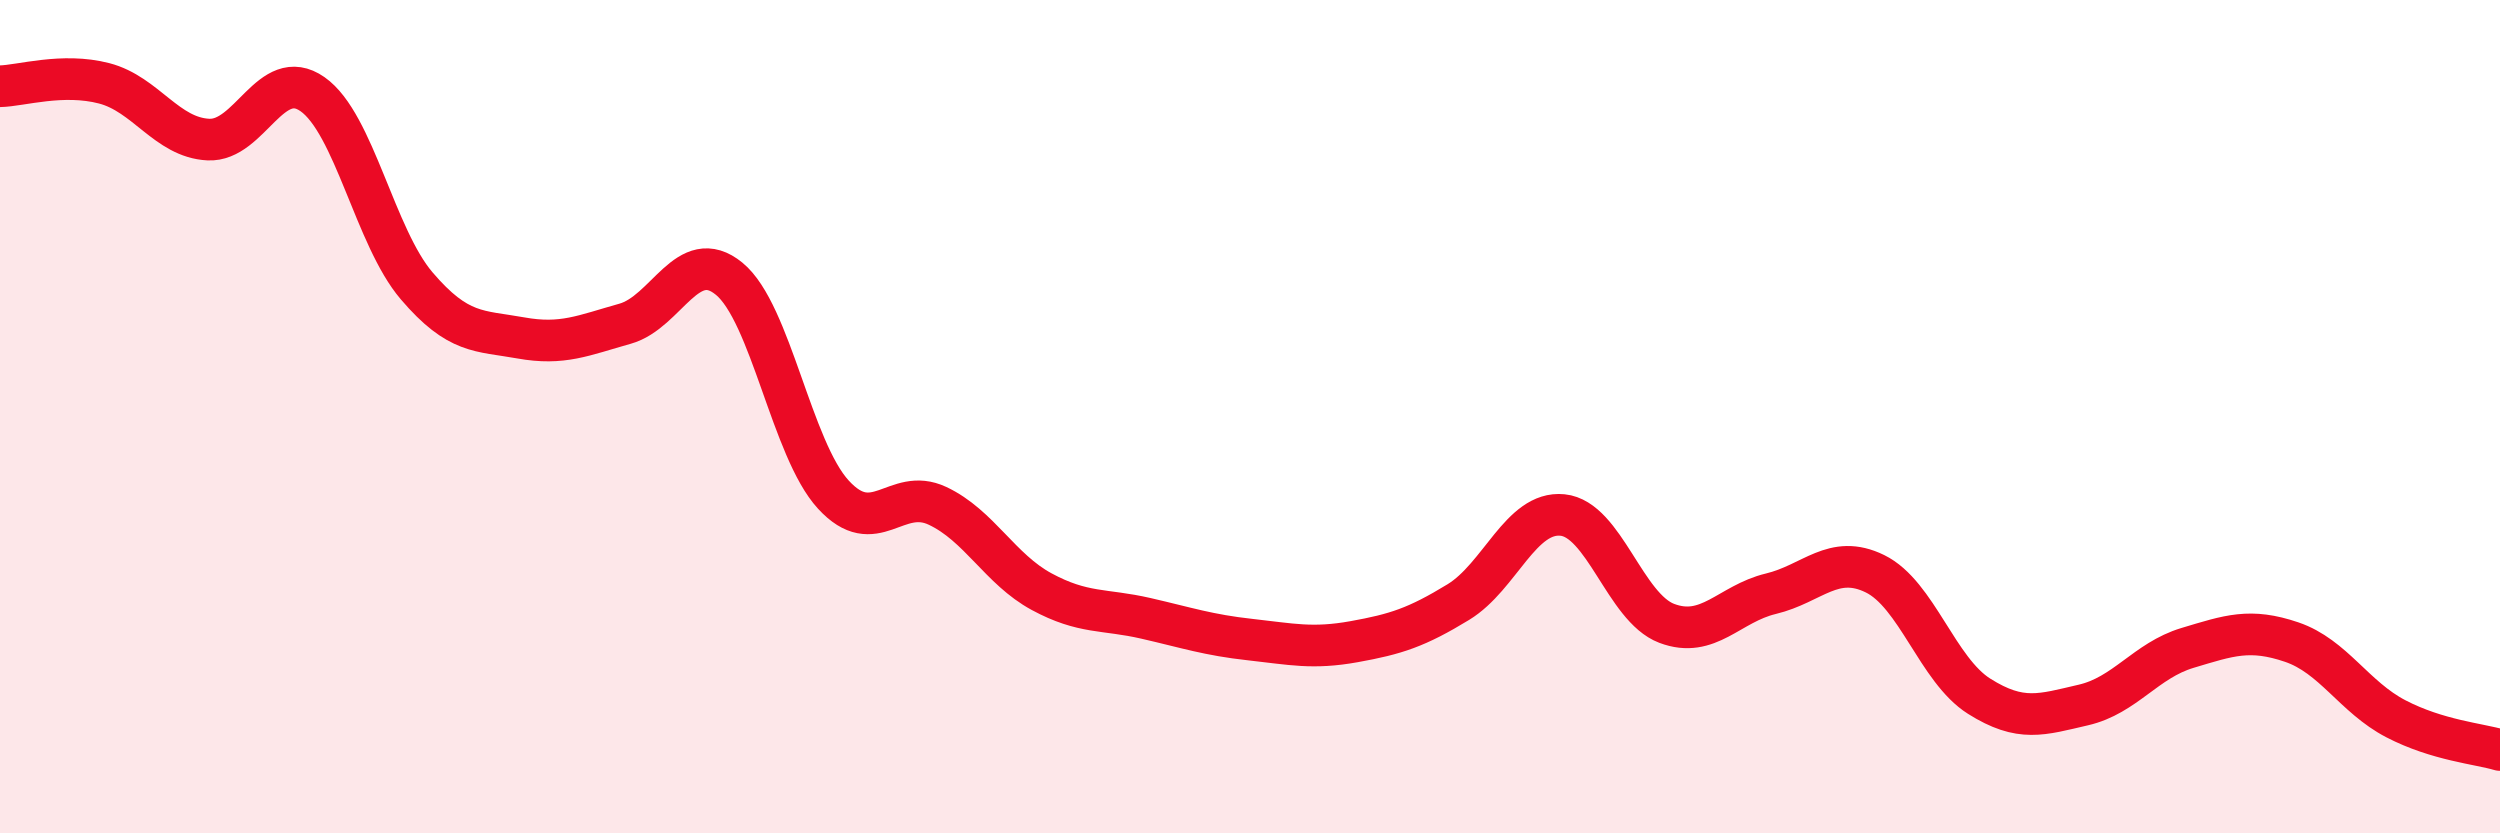
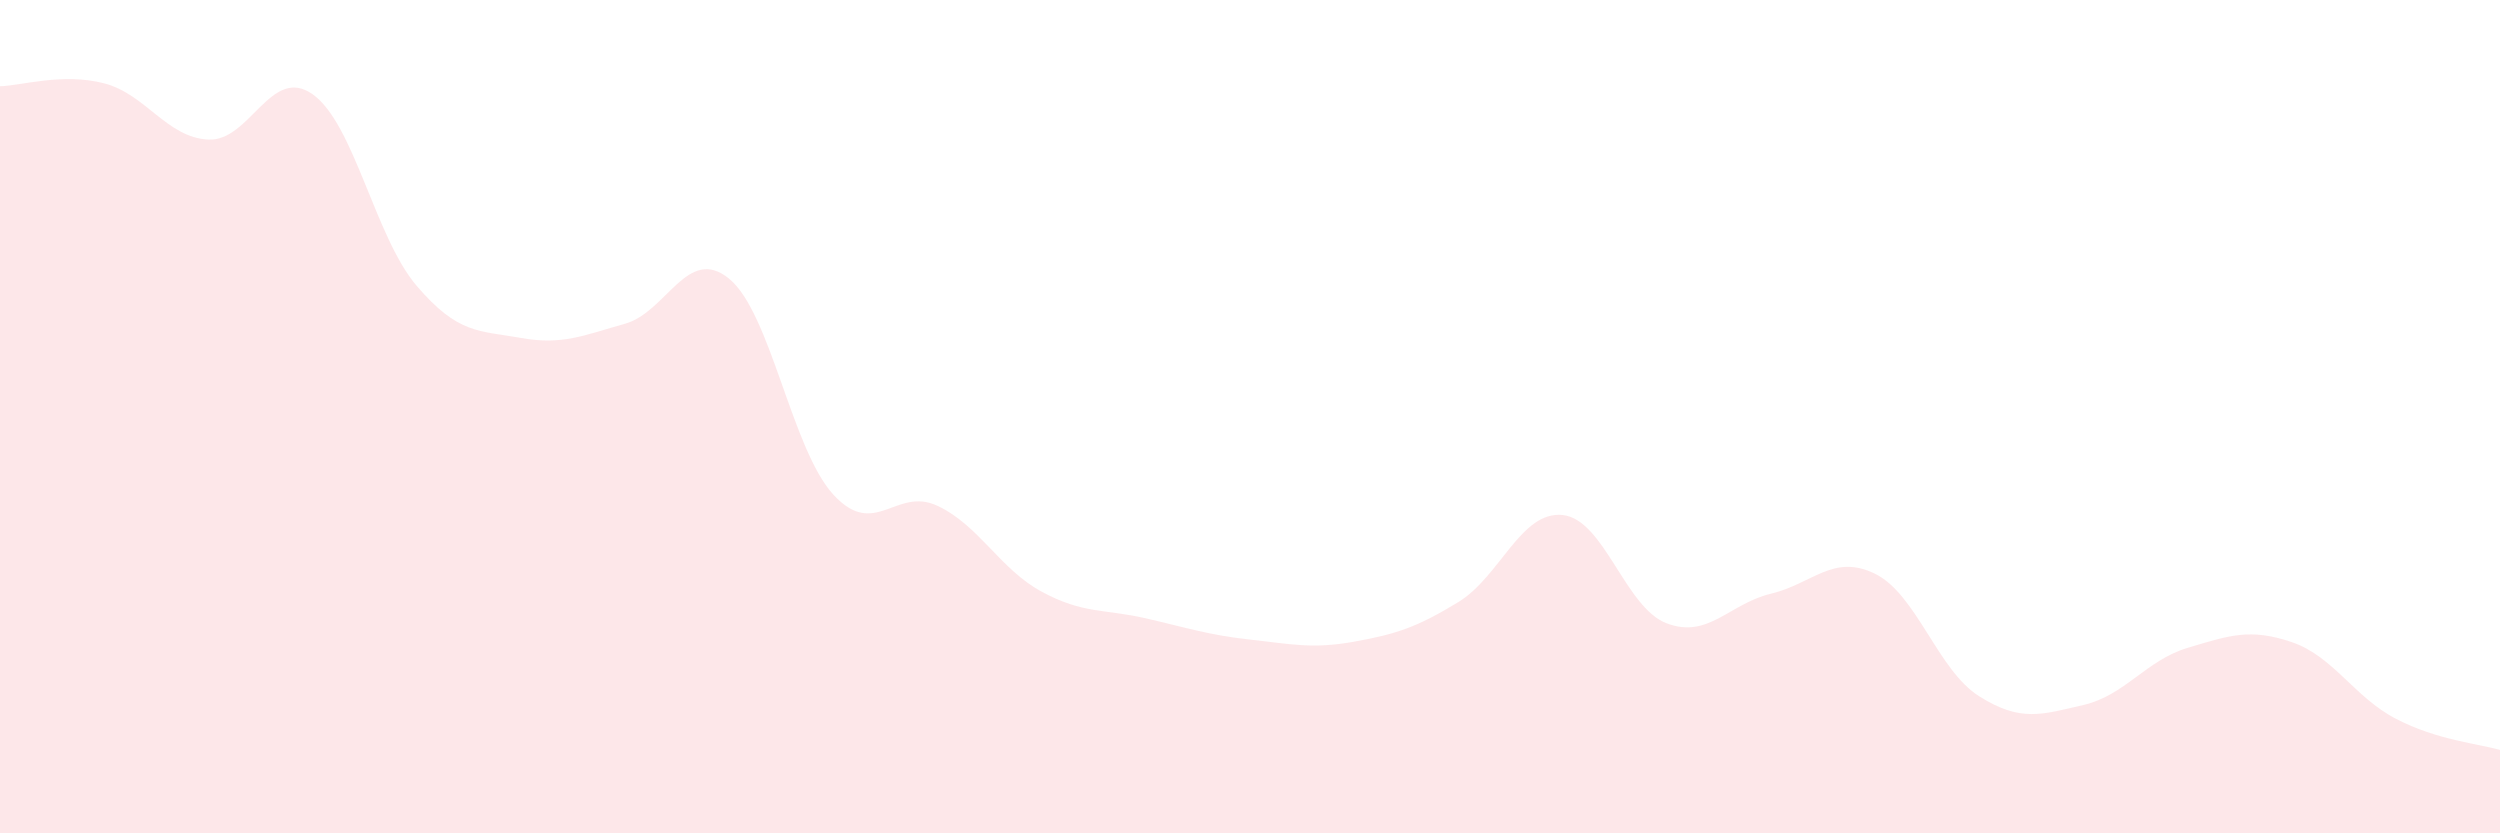
<svg xmlns="http://www.w3.org/2000/svg" width="60" height="20" viewBox="0 0 60 20">
  <path d="M 0,2.07 C 0.5,2.06 1.5,1.74 2.5,2 C 3.5,2.26 4,3.3 5,3.35 C 6,3.4 6.5,1.56 7.5,2.26 C 8.5,2.96 9,5.69 10,6.86 C 11,8.03 11.5,7.93 12.5,8.11 C 13.5,8.29 14,8.05 15,7.77 C 16,7.49 16.5,5.87 17.5,6.69 C 18.5,7.51 19,10.78 20,11.87 C 21,12.96 21.5,11.67 22.5,12.14 C 23.5,12.61 24,13.66 25,14.2 C 26,14.74 26.5,14.61 27.5,14.84 C 28.5,15.07 29,15.24 30,15.35 C 31,15.46 31.5,15.58 32.5,15.4 C 33.5,15.22 34,15.06 35,14.45 C 36,13.84 36.5,12.26 37.5,12.36 C 38.5,12.46 39,14.58 40,14.96 C 41,15.34 41.5,14.49 42.5,14.25 C 43.5,14.01 44,13.28 45,13.77 C 46,14.26 46.5,16.08 47.5,16.71 C 48.5,17.34 49,17.15 50,16.92 C 51,16.69 51.5,15.85 52.5,15.55 C 53.5,15.25 54,15.07 55,15.41 C 56,15.75 56.5,16.73 57.5,17.25 C 58.5,17.77 59.5,17.85 60,18L60 20L0 20Z" fill="#EB0A25" opacity="0.1" stroke-linecap="round" stroke-linejoin="round" />
-   <path d="M 0,2.07 C 0.5,2.06 1.5,1.74 2.5,2 C 3.5,2.26 4,3.3 5,3.35 C 6,3.4 6.5,1.56 7.5,2.26 C 8.5,2.96 9,5.69 10,6.86 C 11,8.03 11.5,7.93 12.5,8.11 C 13.5,8.29 14,8.05 15,7.77 C 16,7.49 16.5,5.87 17.5,6.69 C 18.5,7.51 19,10.78 20,11.87 C 21,12.96 21.5,11.67 22.5,12.14 C 23.5,12.61 24,13.66 25,14.2 C 26,14.74 26.5,14.61 27.5,14.84 C 28.5,15.07 29,15.24 30,15.35 C 31,15.46 31.5,15.58 32.5,15.4 C 33.5,15.22 34,15.06 35,14.45 C 36,13.84 36.5,12.26 37.5,12.36 C 38.5,12.46 39,14.58 40,14.96 C 41,15.34 41.5,14.49 42.5,14.25 C 43.5,14.01 44,13.28 45,13.77 C 46,14.26 46.5,16.08 47.5,16.71 C 48.5,17.34 49,17.15 50,16.92 C 51,16.69 51.5,15.85 52.5,15.55 C 53.5,15.25 54,15.07 55,15.41 C 56,15.75 56.5,16.73 57.5,17.25 C 58.5,17.77 59.5,17.85 60,18" stroke="#EB0A25" stroke-width="1" fill="none" stroke-linecap="round" stroke-linejoin="round" />
</svg>